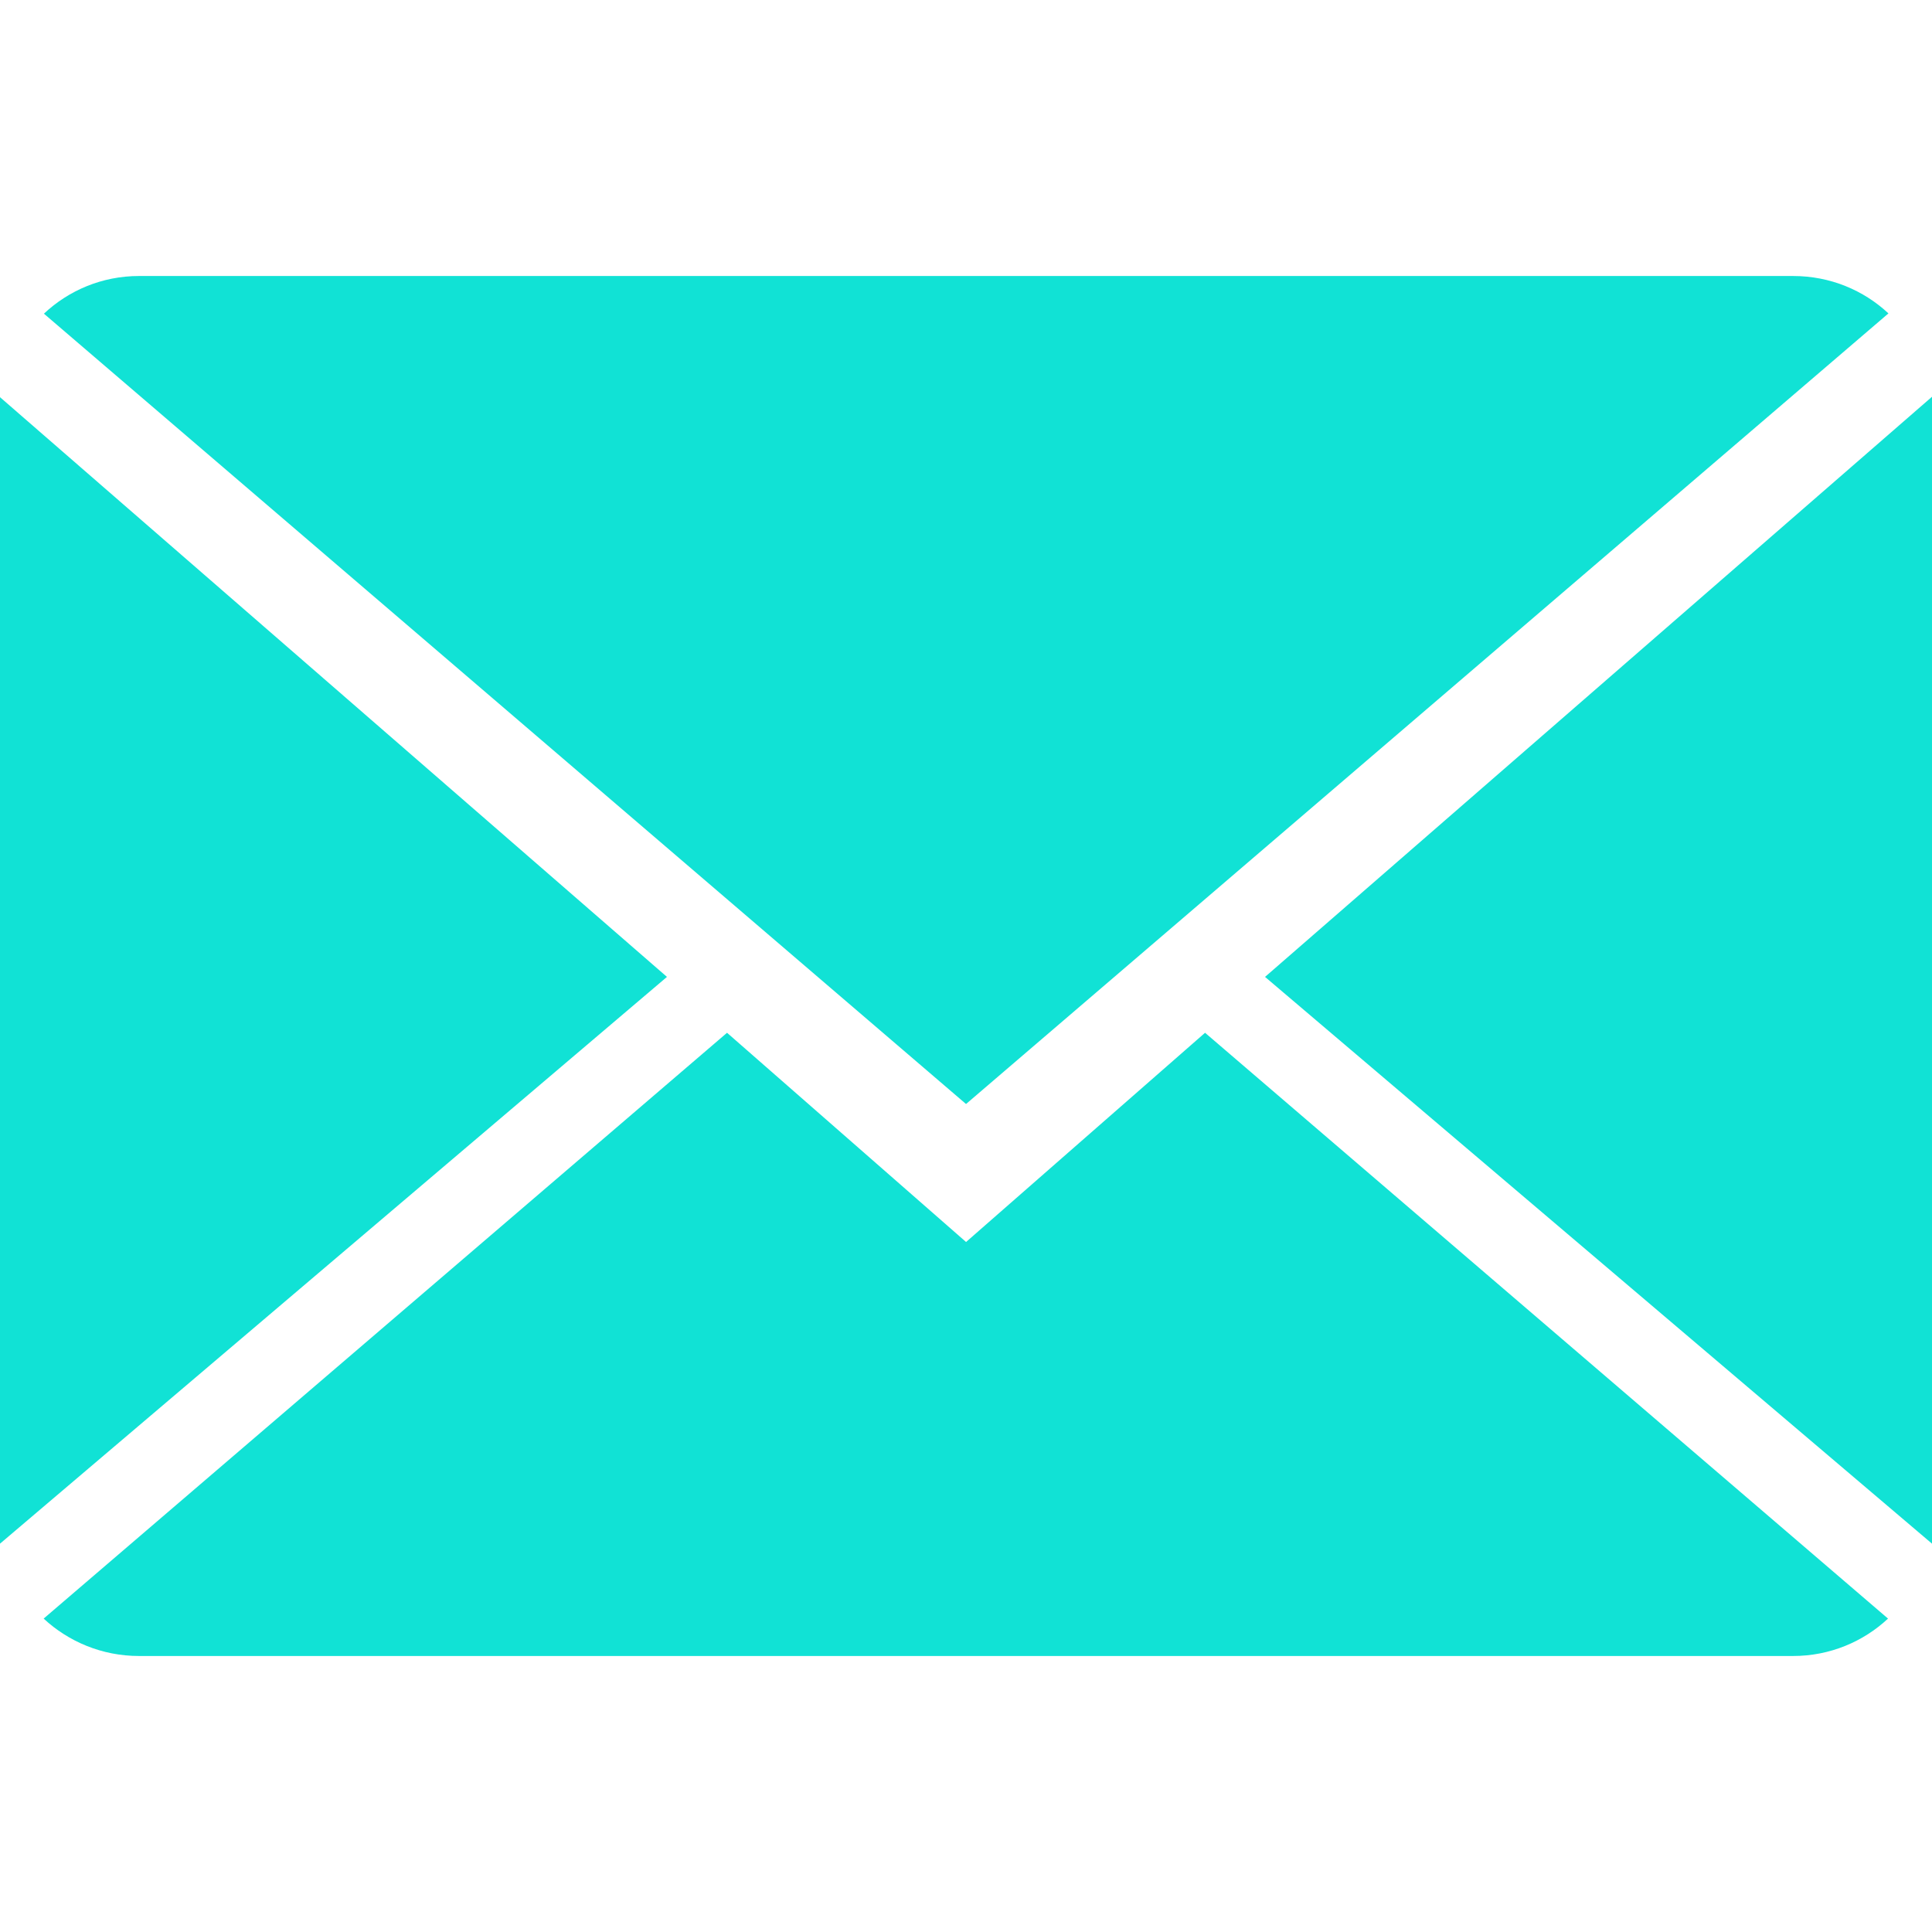
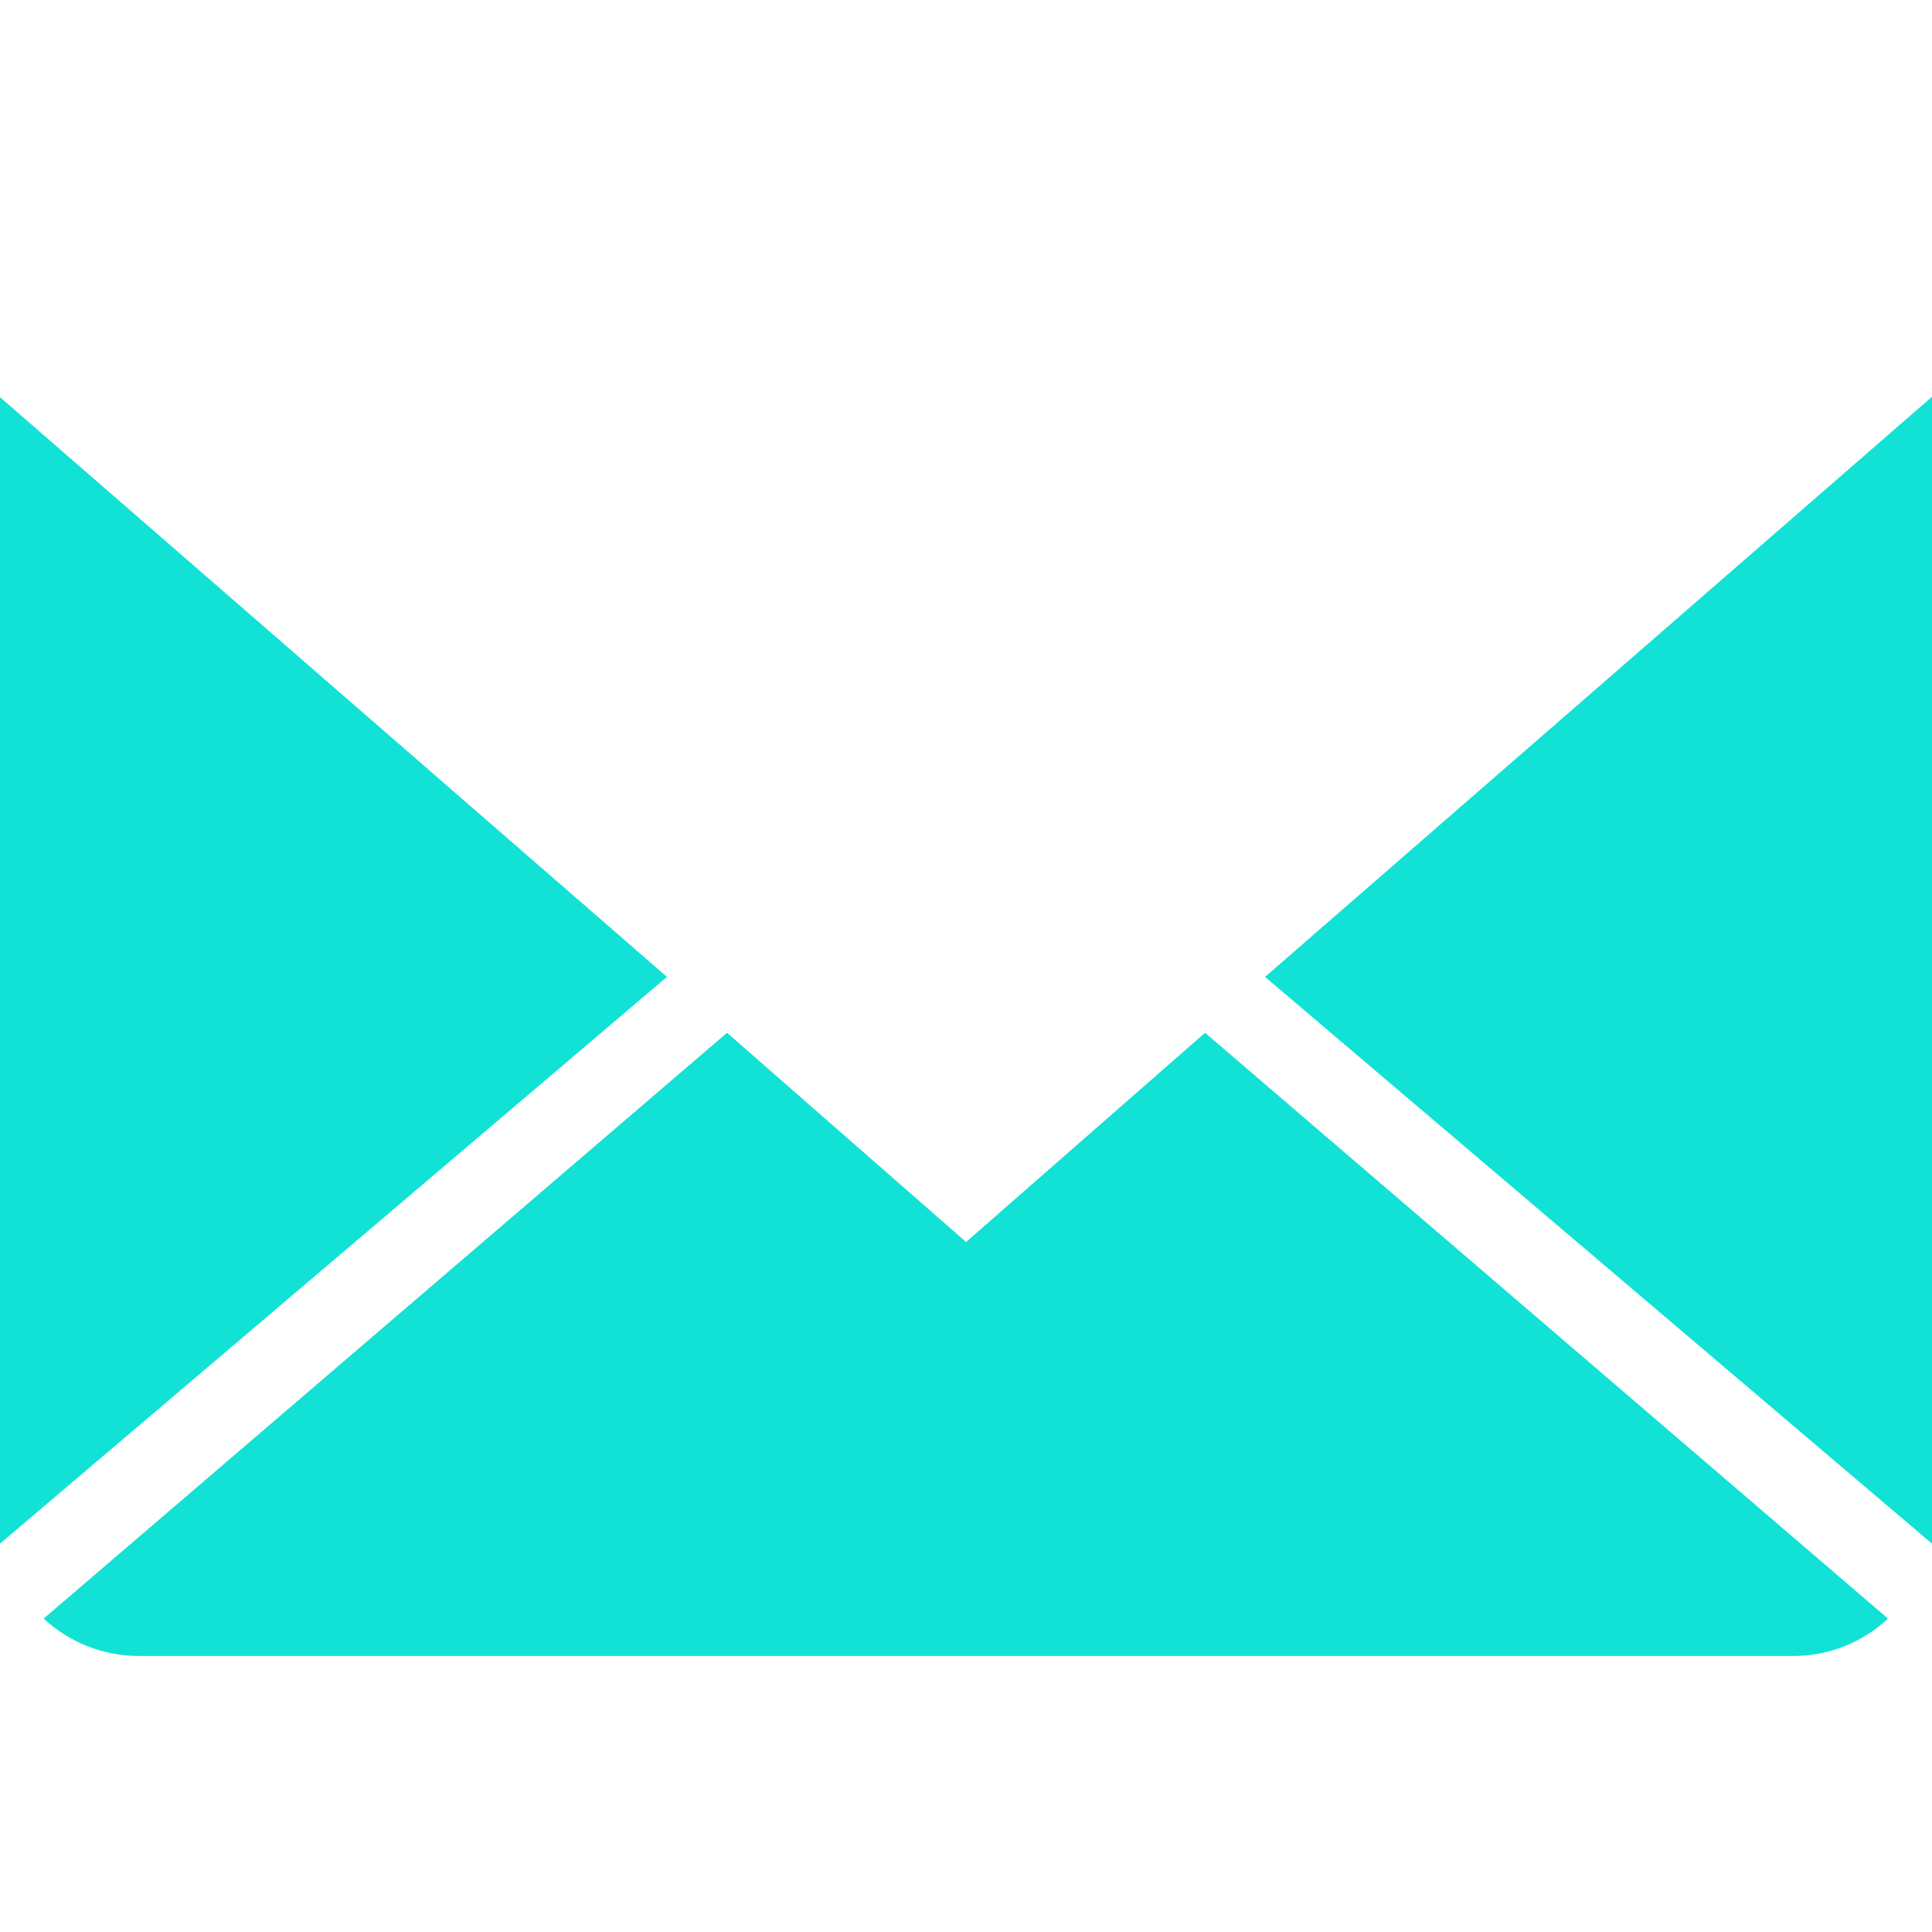
<svg xmlns="http://www.w3.org/2000/svg" width="64" height="64" viewBox="0 0 64 64" fill="none">
  <path d="M32.002 41.143L24.084 34.212L1.446 53.618C2.269 54.382 3.38 54.857 4.605 54.857H59.398C60.619 54.857 61.725 54.382 62.543 53.618L39.919 34.212L32.002 41.143Z" fill="#11E2D5" />
-   <path d="M62.557 10.382C61.734 9.614 60.628 9.143 59.398 9.143H4.605C3.384 9.143 2.278 9.618 1.455 10.391L32.001 36.572L62.557 10.382Z" fill="#11E2D5" />
  <path d="M0 13.157V51.136L22.094 32.361L0 13.157Z" fill="#11E2D5" />
  <path d="M41.906 32.361L64 51.136V13.143L41.906 32.361Z" fill="#11E2D5" />
</svg>